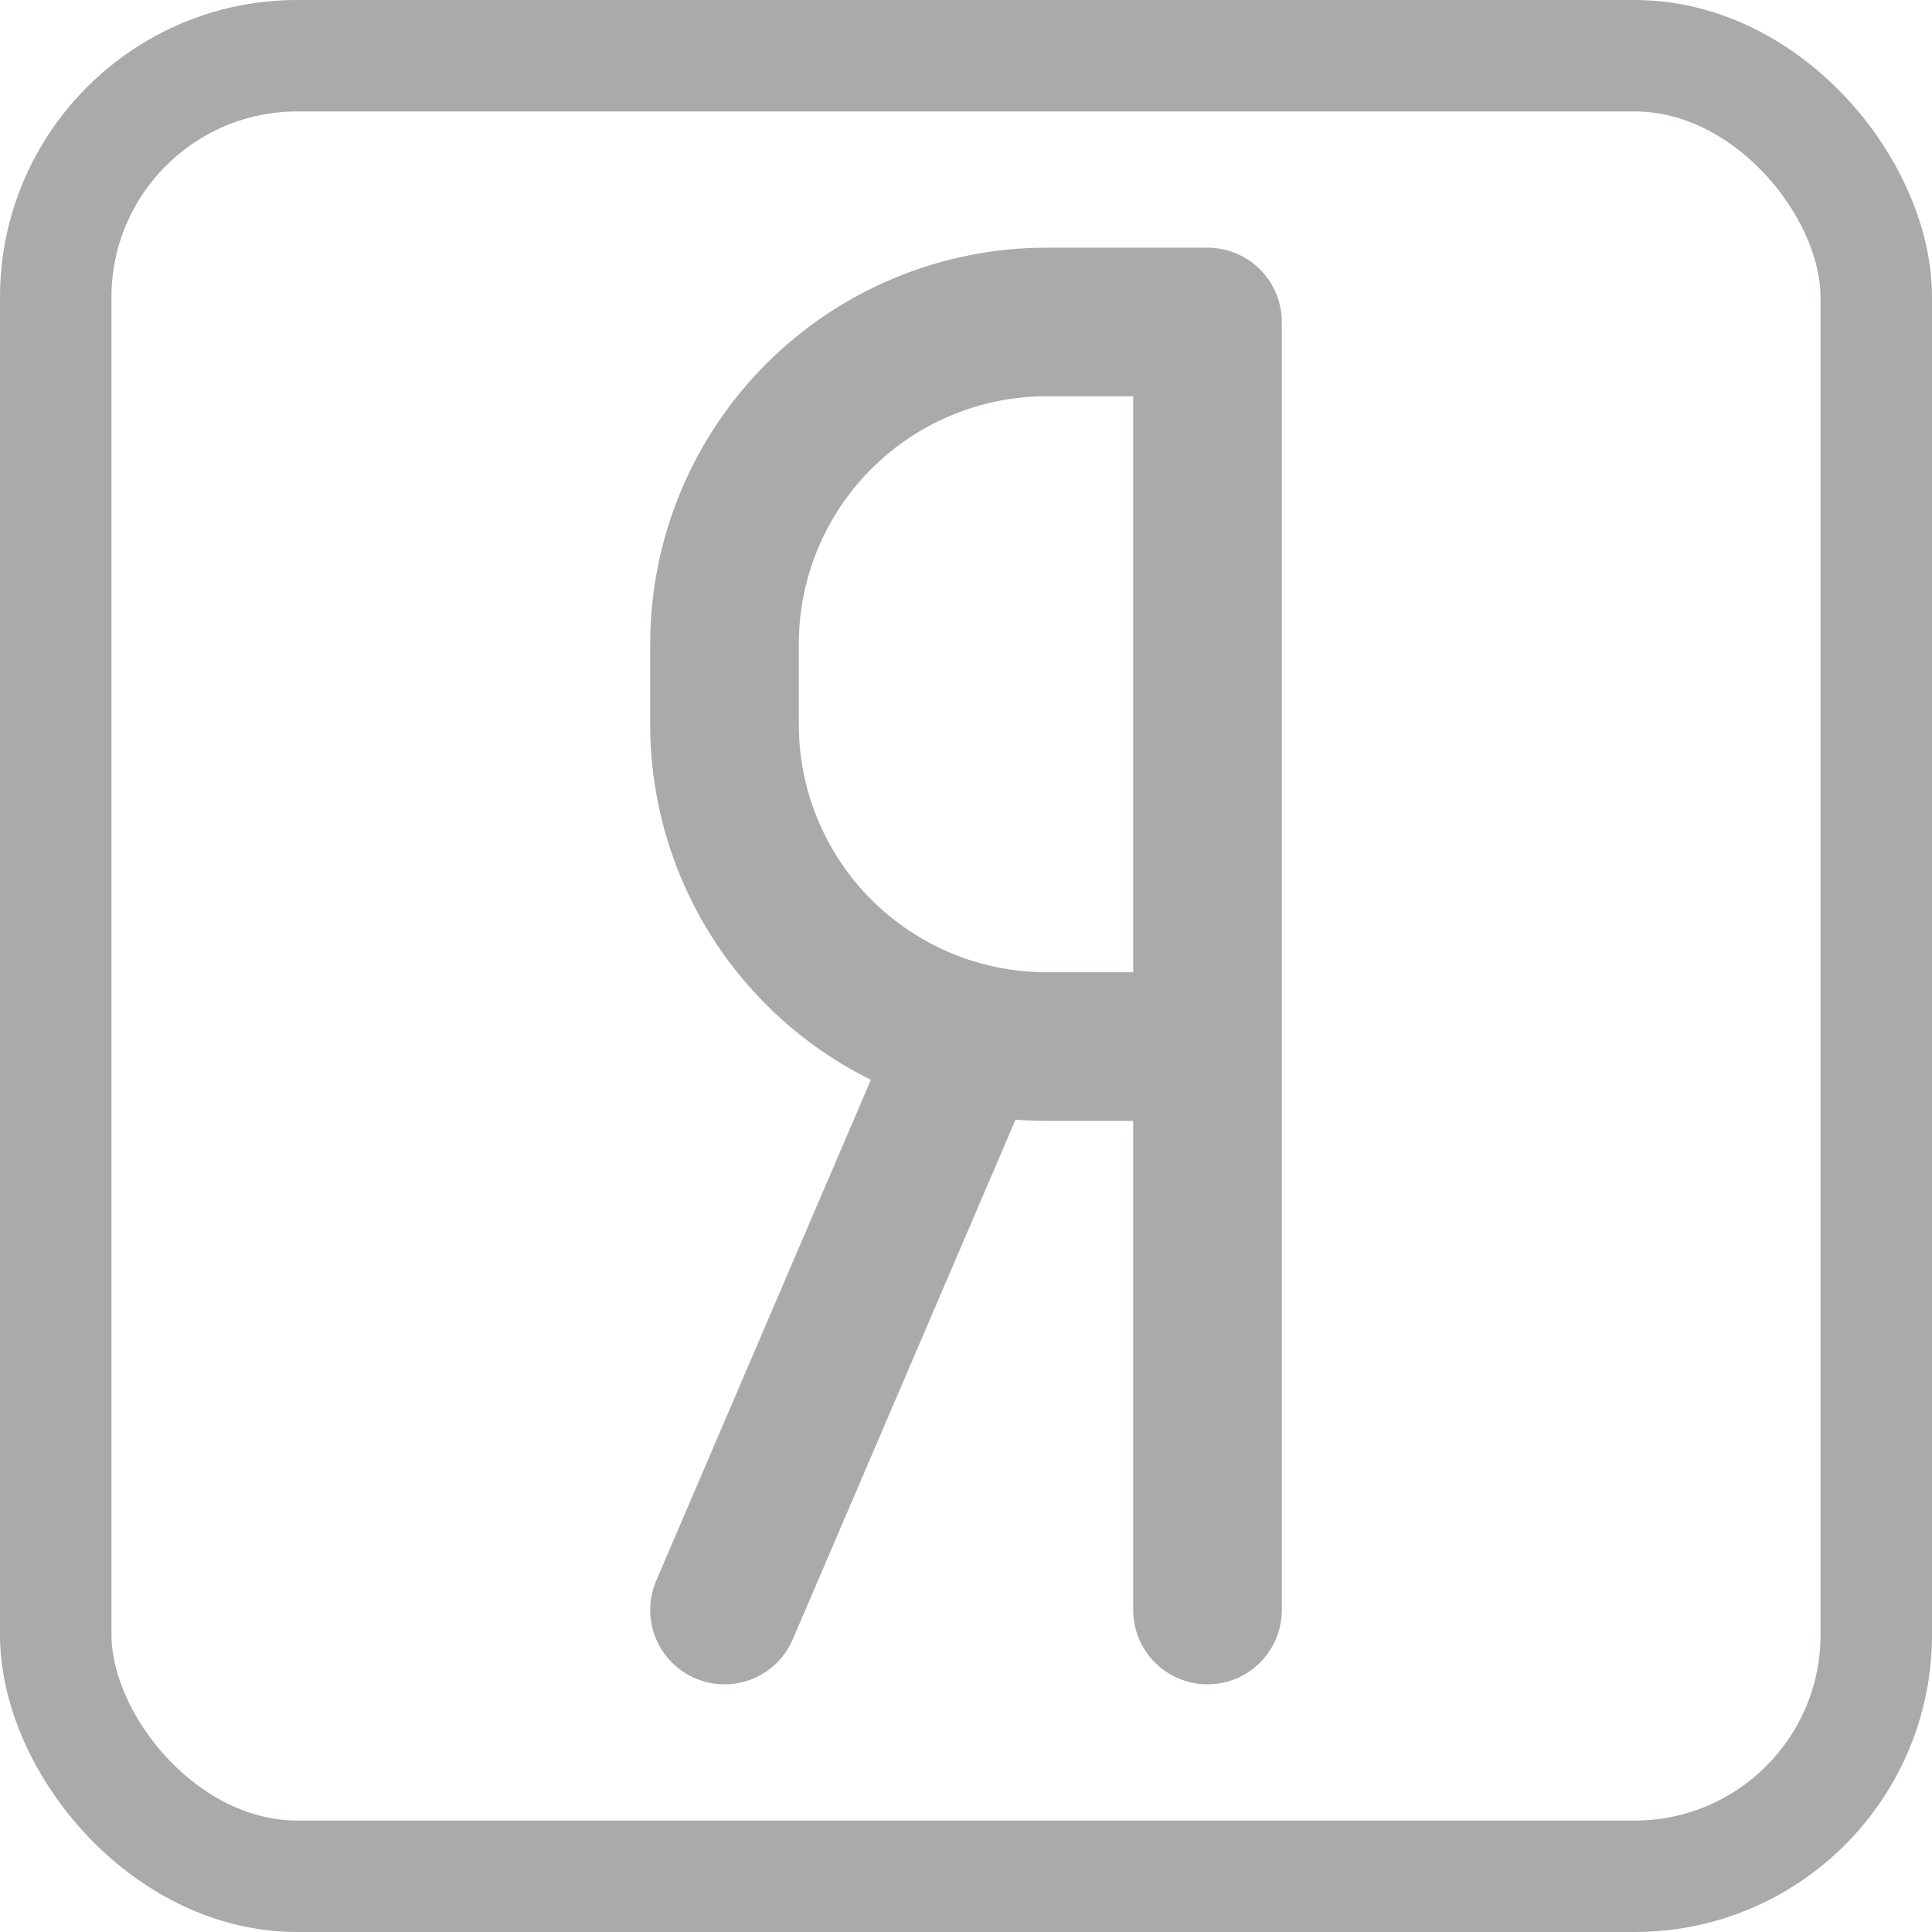
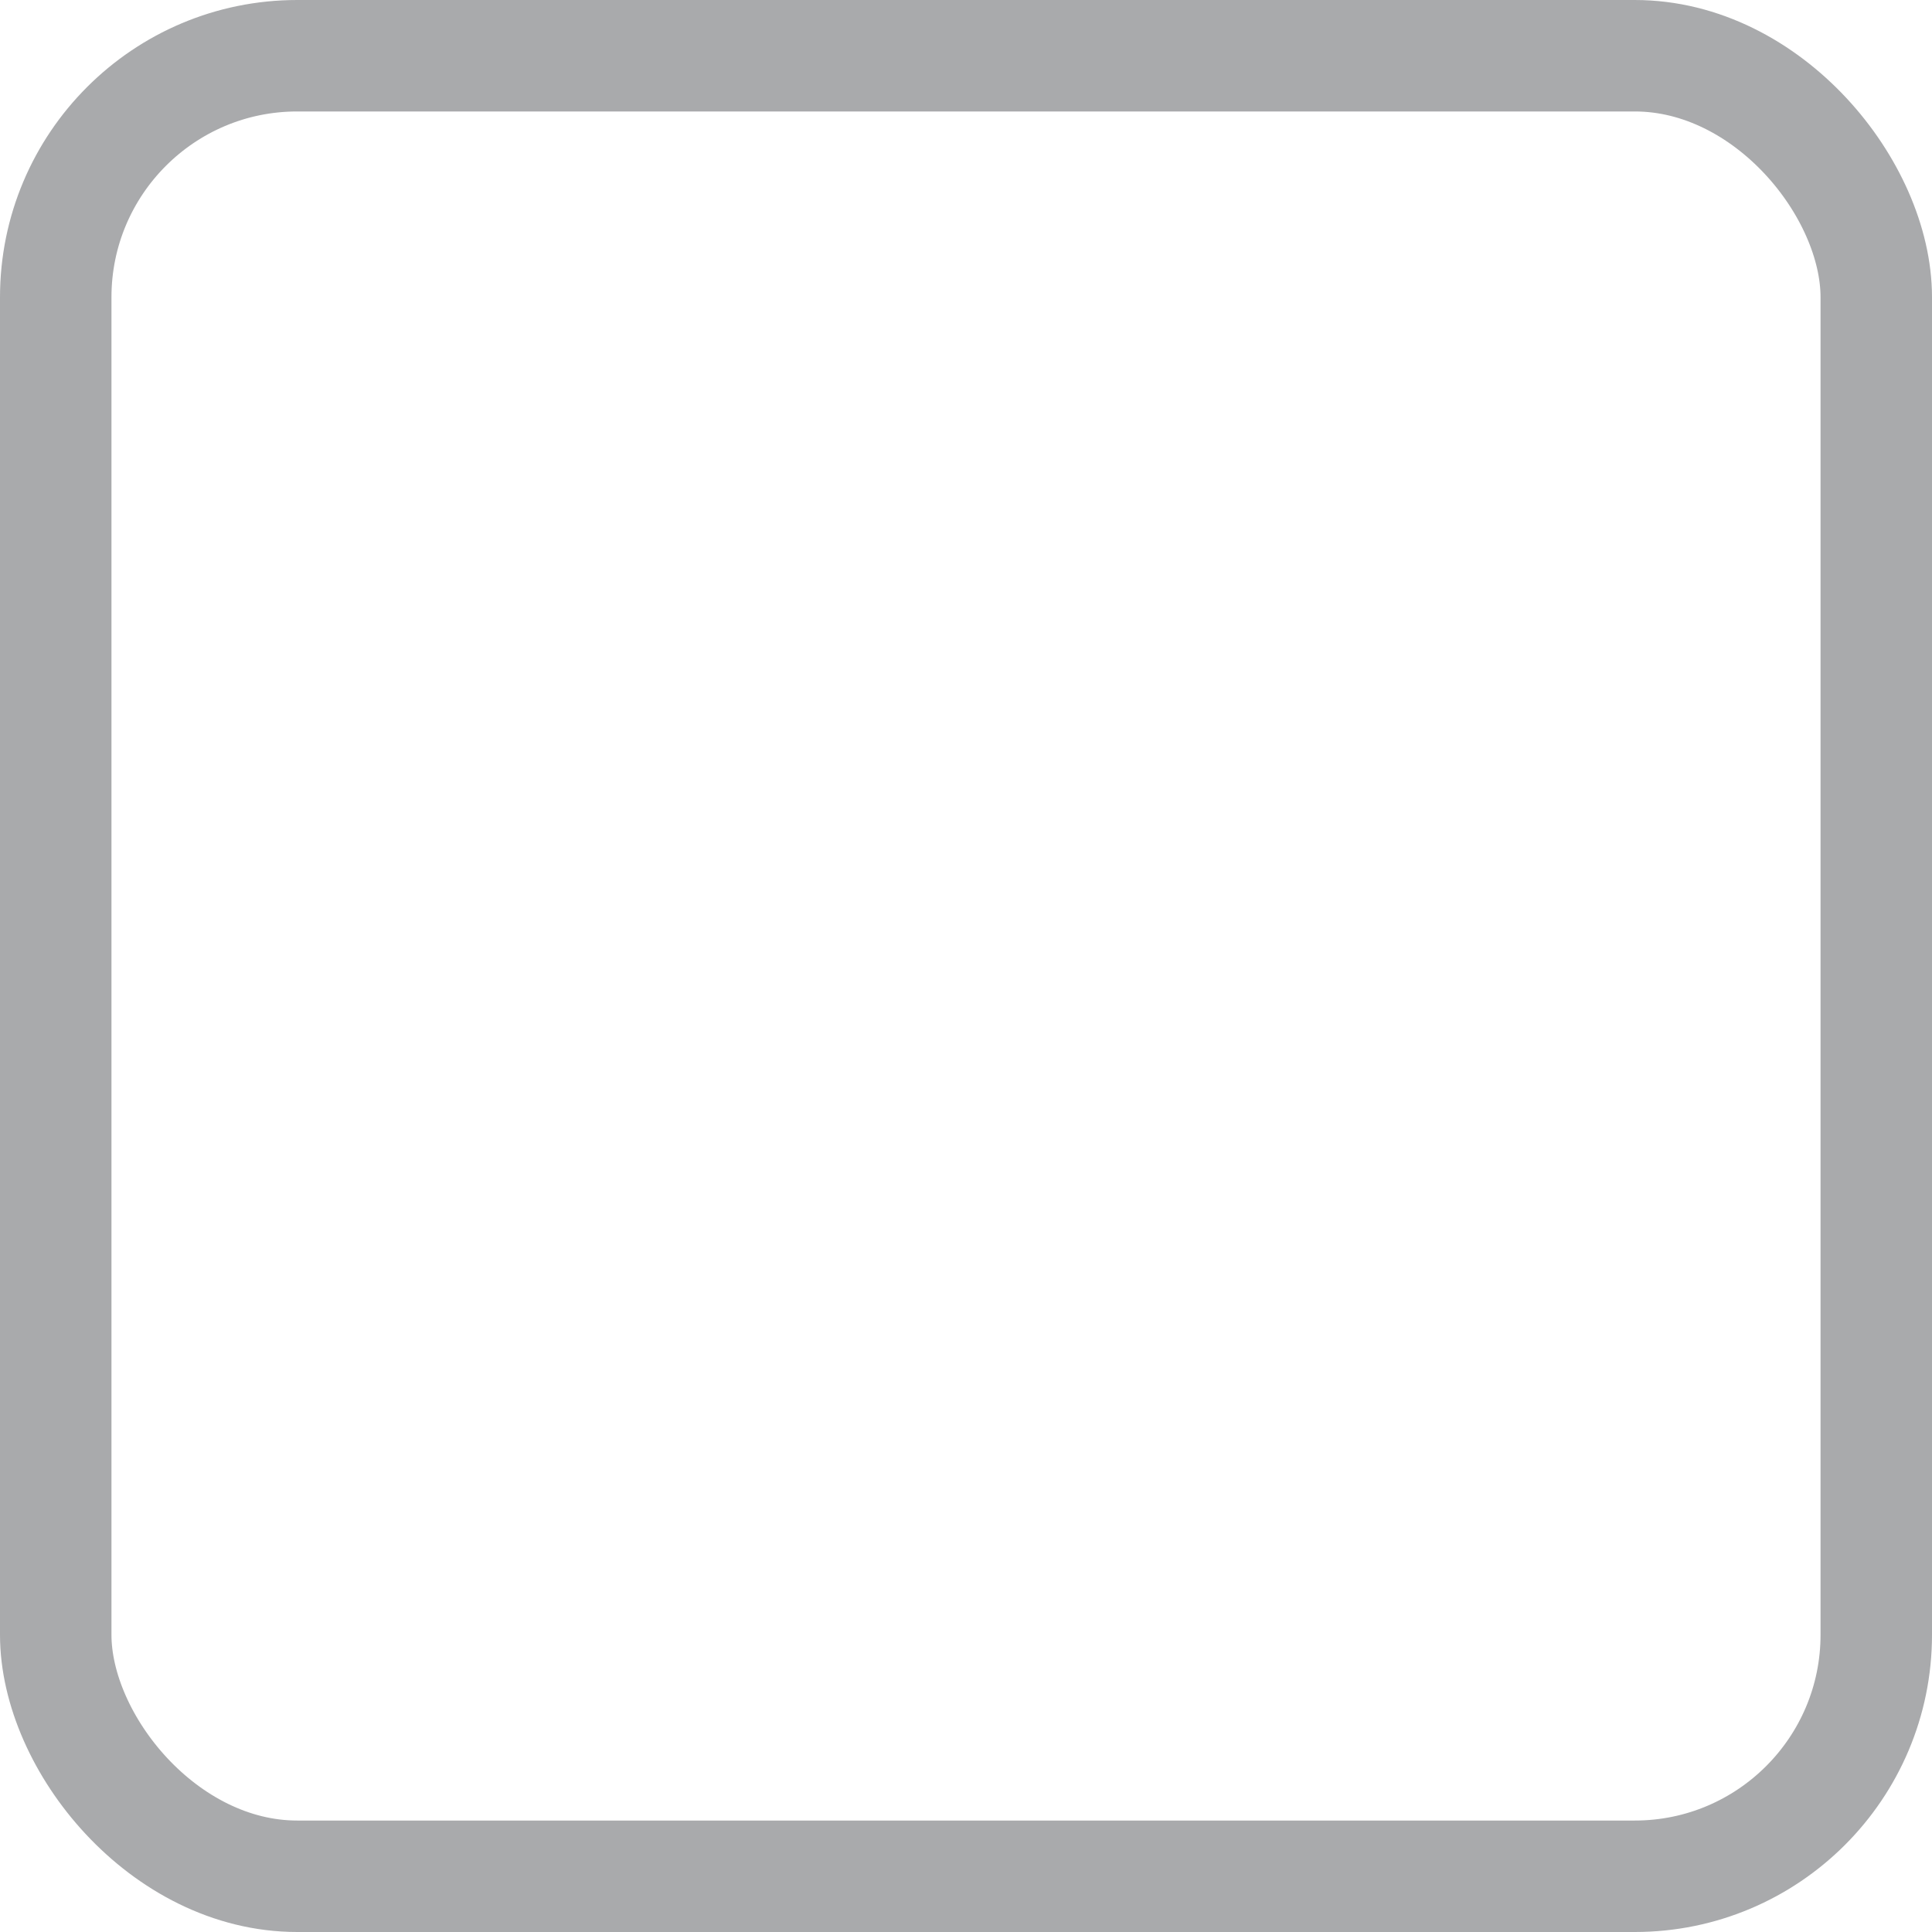
<svg xmlns="http://www.w3.org/2000/svg" width="26" height="26" viewBox="0 0 26 26" fill="none">
  <rect x="0.75" y="0.75" width="24.5" height="24.5" rx="3.25" stroke="#A9AAAC" stroke-width="1.5" />
-   <path d="M16.25 21.667V4.333H14.083C12.934 4.333 11.832 4.79 11.019 5.603C10.207 6.415 9.75 7.518 9.75 8.667V9.75C9.75 10.899 10.207 12.002 11.019 12.814C11.832 13.627 12.934 14.084 14.083 14.084H16.25M9.75 21.667L13 14.084" stroke="#A9AAAC" stroke-width="2" stroke-linecap="round" stroke-linejoin="round" />
</svg>